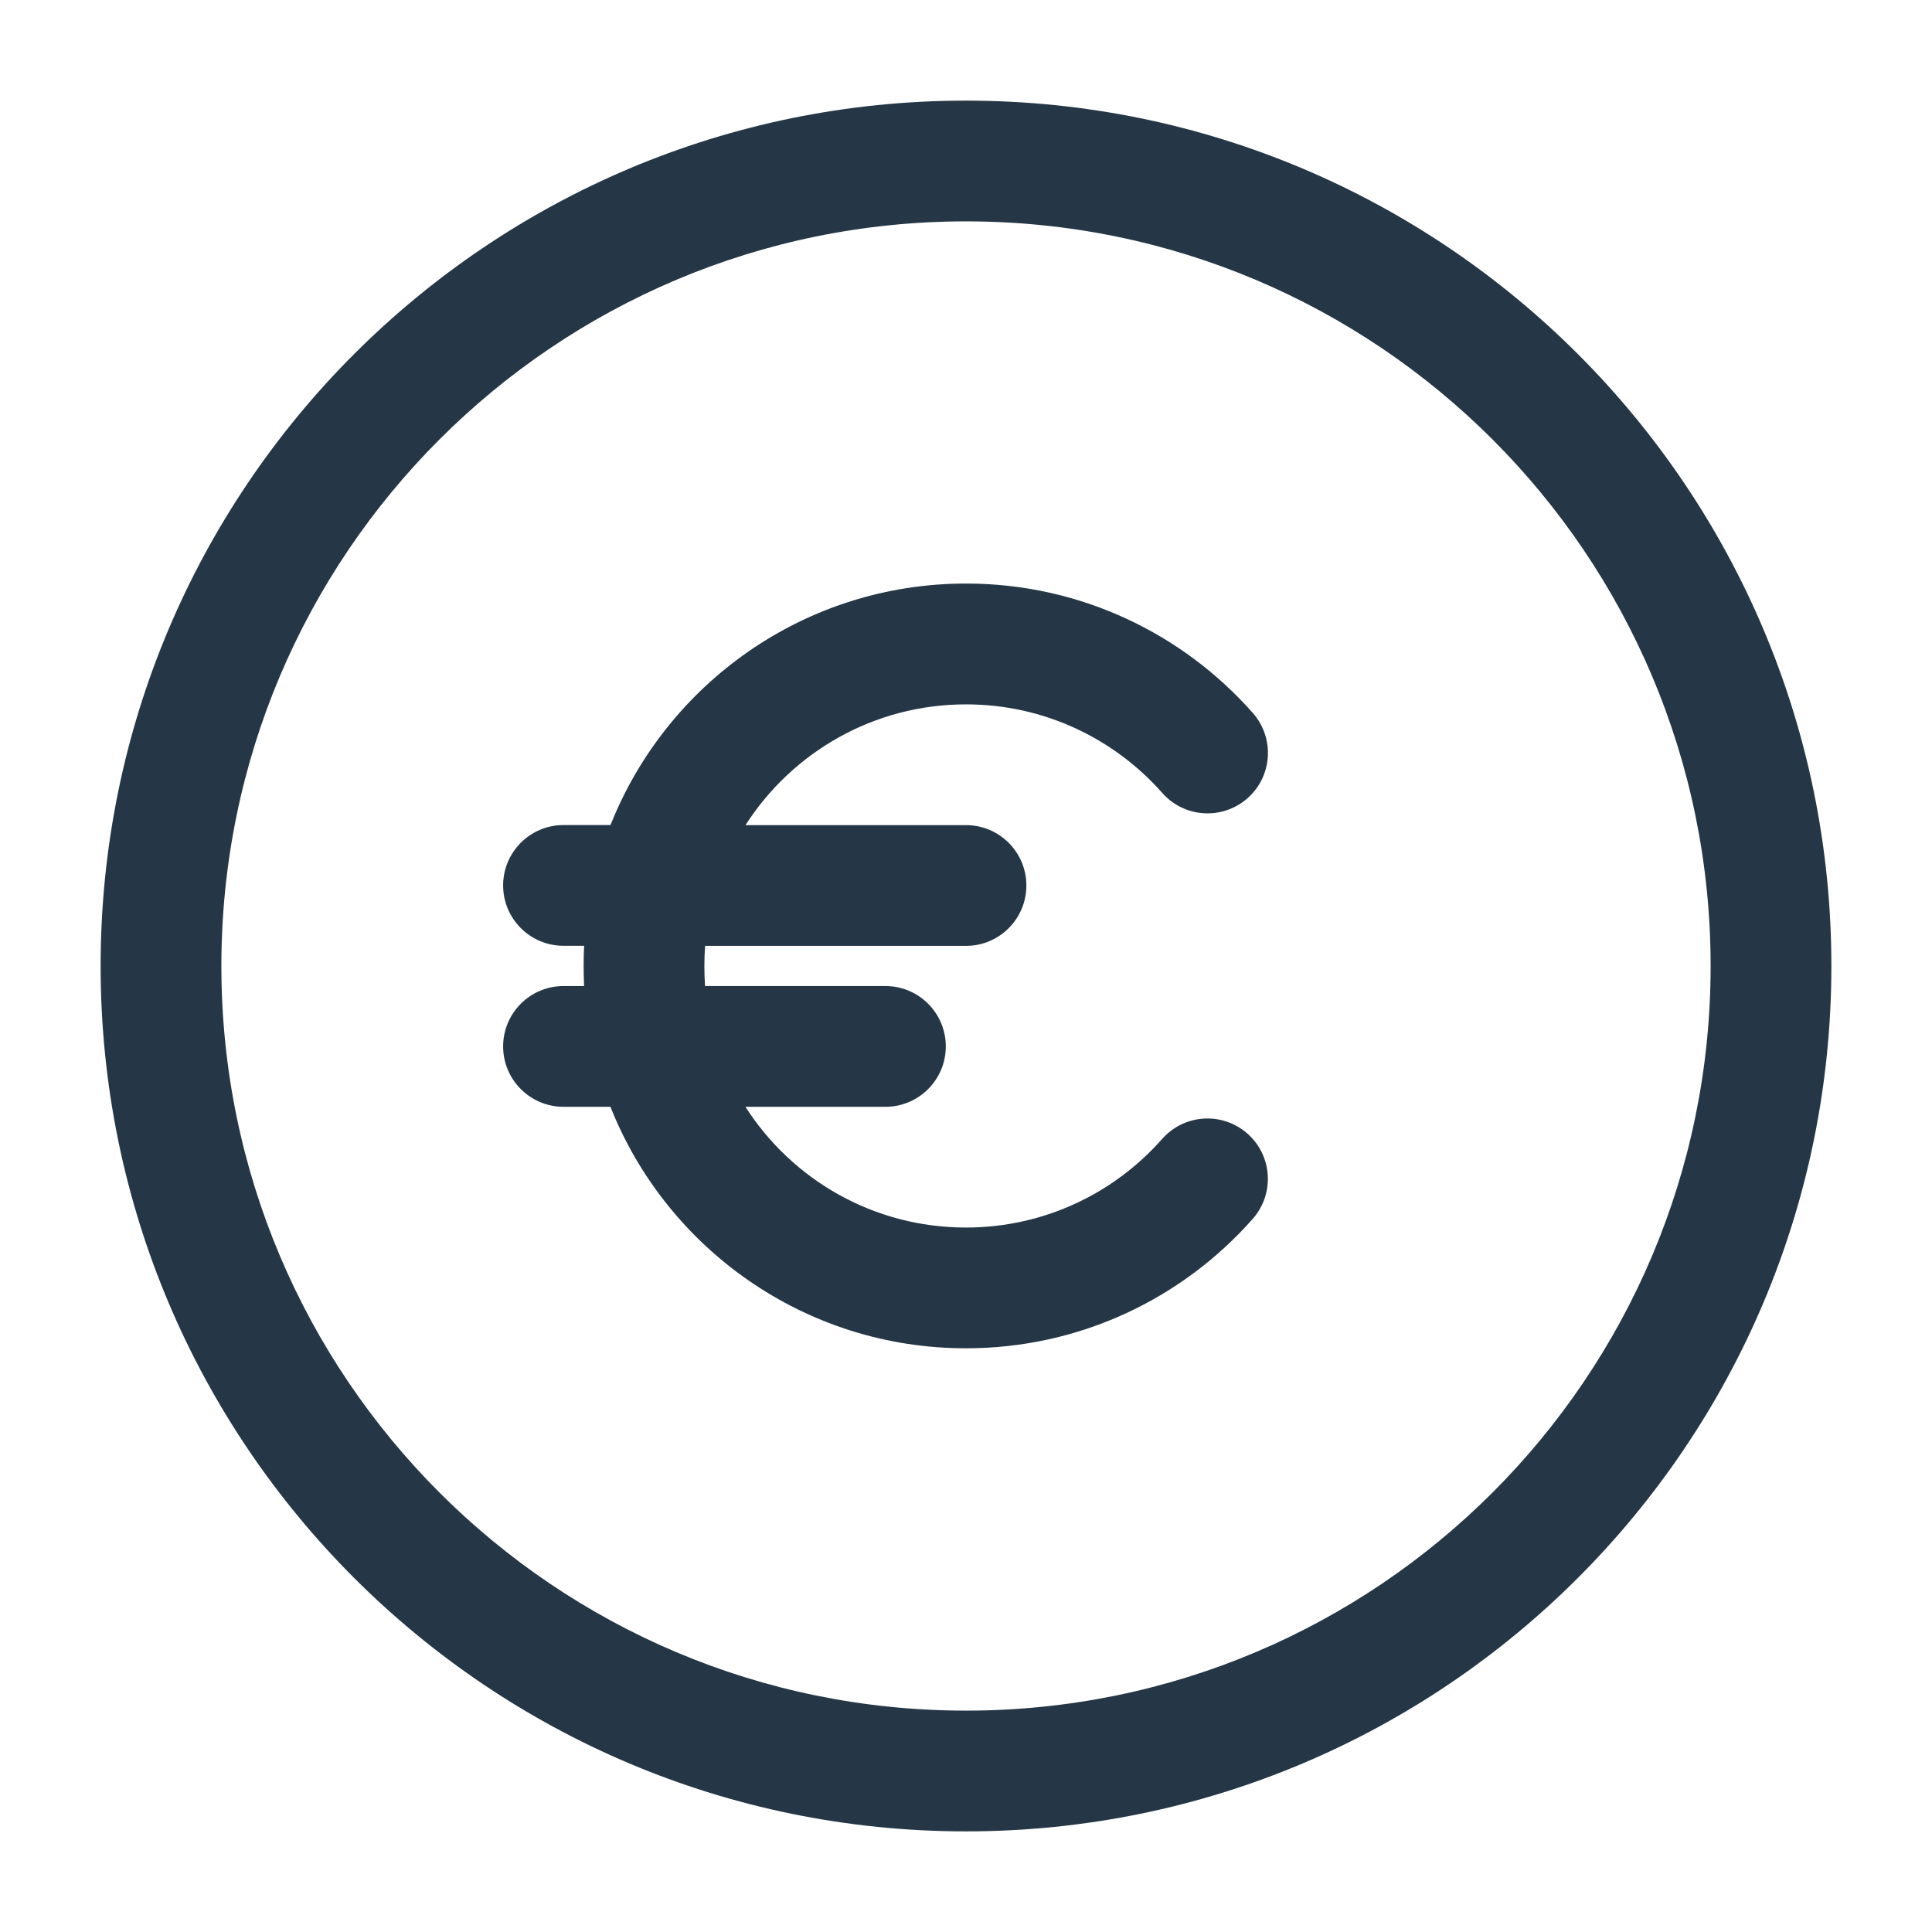
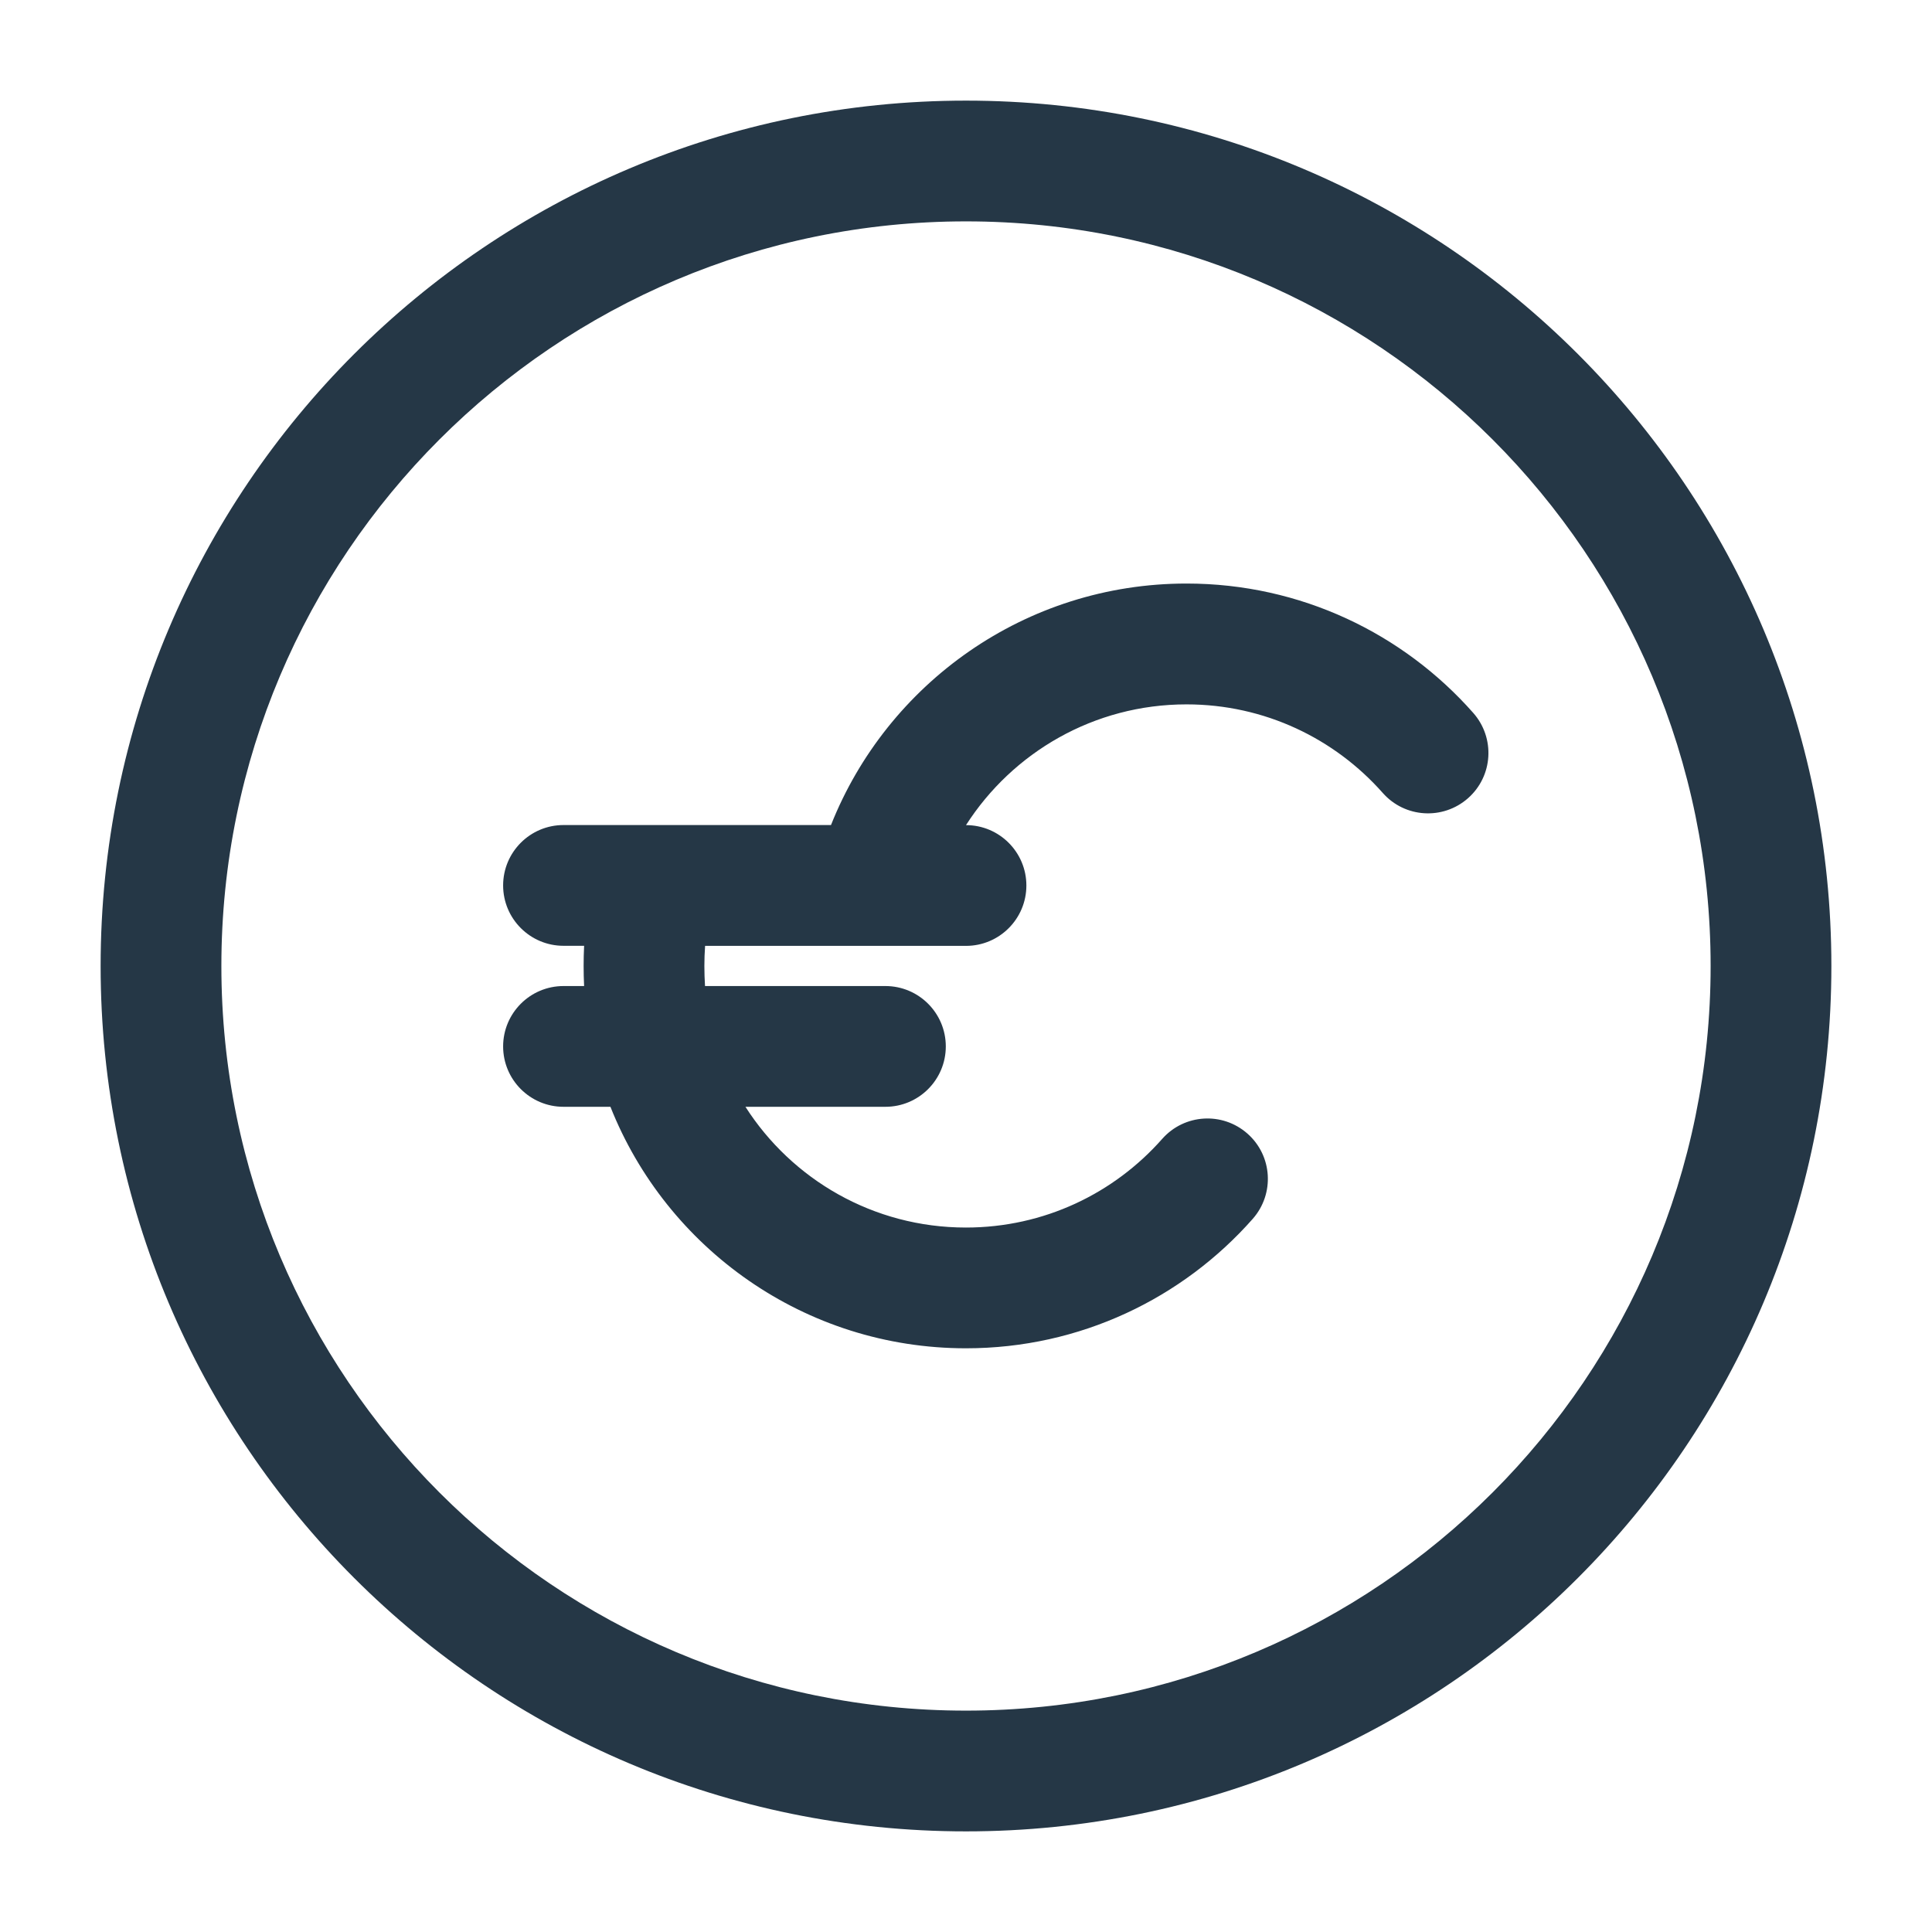
<svg xmlns="http://www.w3.org/2000/svg" version="1.1" id="Ebene_1" x="0px" y="0px" viewBox="0 0 24 24" style="enable-background:new 0 0 24 24;" xml:space="preserve" width="24" height="24">
  <style type="text/css">
	.st0{fill-rule:evenodd;clip-rule:evenodd;fill:#253746;}
</style>
-   <path class="st0" d="M2.75,12c0-5.109,4.141-9.25,9.25-9.25c5.109,0,9.25,4.141,9.25,9.25  c0,5.109-4.141,9.25-9.25,9.25C6.891,21.25,2.75,17.109,2.75,12z M12,1.25  c-5.937,0-10.75,4.813-10.75,10.75c0,5.937,4.813,10.75,10.75,10.75  c5.937,0,10.75-4.813,10.75-10.75C22.75,6.063,17.937,1.25,12,1.25z M8.75,12  c0-0.084,0.003-0.167,0.009-0.25h3.241c0.414,0,0.75-0.336,0.75-0.75s-0.336-0.75-0.75-0.75h-2.739  c0.578-0.902,1.589-1.5,2.739-1.5c0.971,0,1.841,0.425,2.438,1.1  c0.274,0.311,0.748,0.34,1.059,0.066c0.311-0.274,0.34-0.748,0.066-1.059  c-0.869-0.985-2.143-1.608-3.562-1.608c-2.005,0-3.72,1.243-4.417,3H7  c-0.414,0-0.75,0.336-0.75,0.75s0.336,0.75,0.75,0.75H7.256c-0.004,0.083-0.006,0.166-0.006,0.25  s0.002,0.167,0.006,0.25H7c-0.414,0-0.75,0.336-0.75,0.75s0.336,0.75,0.75,0.75h0.583  c0.697,1.757,2.412,3,4.417,3c1.419,0,2.693-0.623,3.562-1.608  c0.274-0.311,0.245-0.785-0.066-1.059c-0.311-0.274-0.784-0.245-1.059,0.066  c-0.597,0.676-1.467,1.101-2.438,1.101c-1.151,0-2.162-0.598-2.739-1.5h1.739  c0.414,0,0.75-0.336,0.75-0.75s-0.336-0.75-0.75-0.75h-2.241  C8.753,12.167,8.75,12.084,8.75,12z" />
+   <path class="st0" d="M2.75,12c0-5.109,4.141-9.25,9.25-9.25c5.109,0,9.25,4.141,9.25,9.25  c0,5.109-4.141,9.25-9.25,9.25C6.891,21.25,2.75,17.109,2.75,12z M12,1.25  c-5.937,0-10.75,4.813-10.75,10.75c0,5.937,4.813,10.75,10.75,10.75  c5.937,0,10.75-4.813,10.75-10.75C22.75,6.063,17.937,1.25,12,1.25z M8.75,12  c0-0.084,0.003-0.167,0.009-0.25h3.241c0.414,0,0.75-0.336,0.75-0.75s-0.336-0.75-0.75-0.75c0.578-0.902,1.589-1.5,2.739-1.5c0.971,0,1.841,0.425,2.438,1.1  c0.274,0.311,0.748,0.34,1.059,0.066c0.311-0.274,0.34-0.748,0.066-1.059  c-0.869-0.985-2.143-1.608-3.562-1.608c-2.005,0-3.72,1.243-4.417,3H7  c-0.414,0-0.75,0.336-0.75,0.75s0.336,0.75,0.75,0.75H7.256c-0.004,0.083-0.006,0.166-0.006,0.25  s0.002,0.167,0.006,0.25H7c-0.414,0-0.75,0.336-0.75,0.75s0.336,0.75,0.75,0.75h0.583  c0.697,1.757,2.412,3,4.417,3c1.419,0,2.693-0.623,3.562-1.608  c0.274-0.311,0.245-0.785-0.066-1.059c-0.311-0.274-0.784-0.245-1.059,0.066  c-0.597,0.676-1.467,1.101-2.438,1.101c-1.151,0-2.162-0.598-2.739-1.5h1.739  c0.414,0,0.75-0.336,0.75-0.75s-0.336-0.75-0.75-0.75h-2.241  C8.753,12.167,8.75,12.084,8.75,12z" />
</svg>